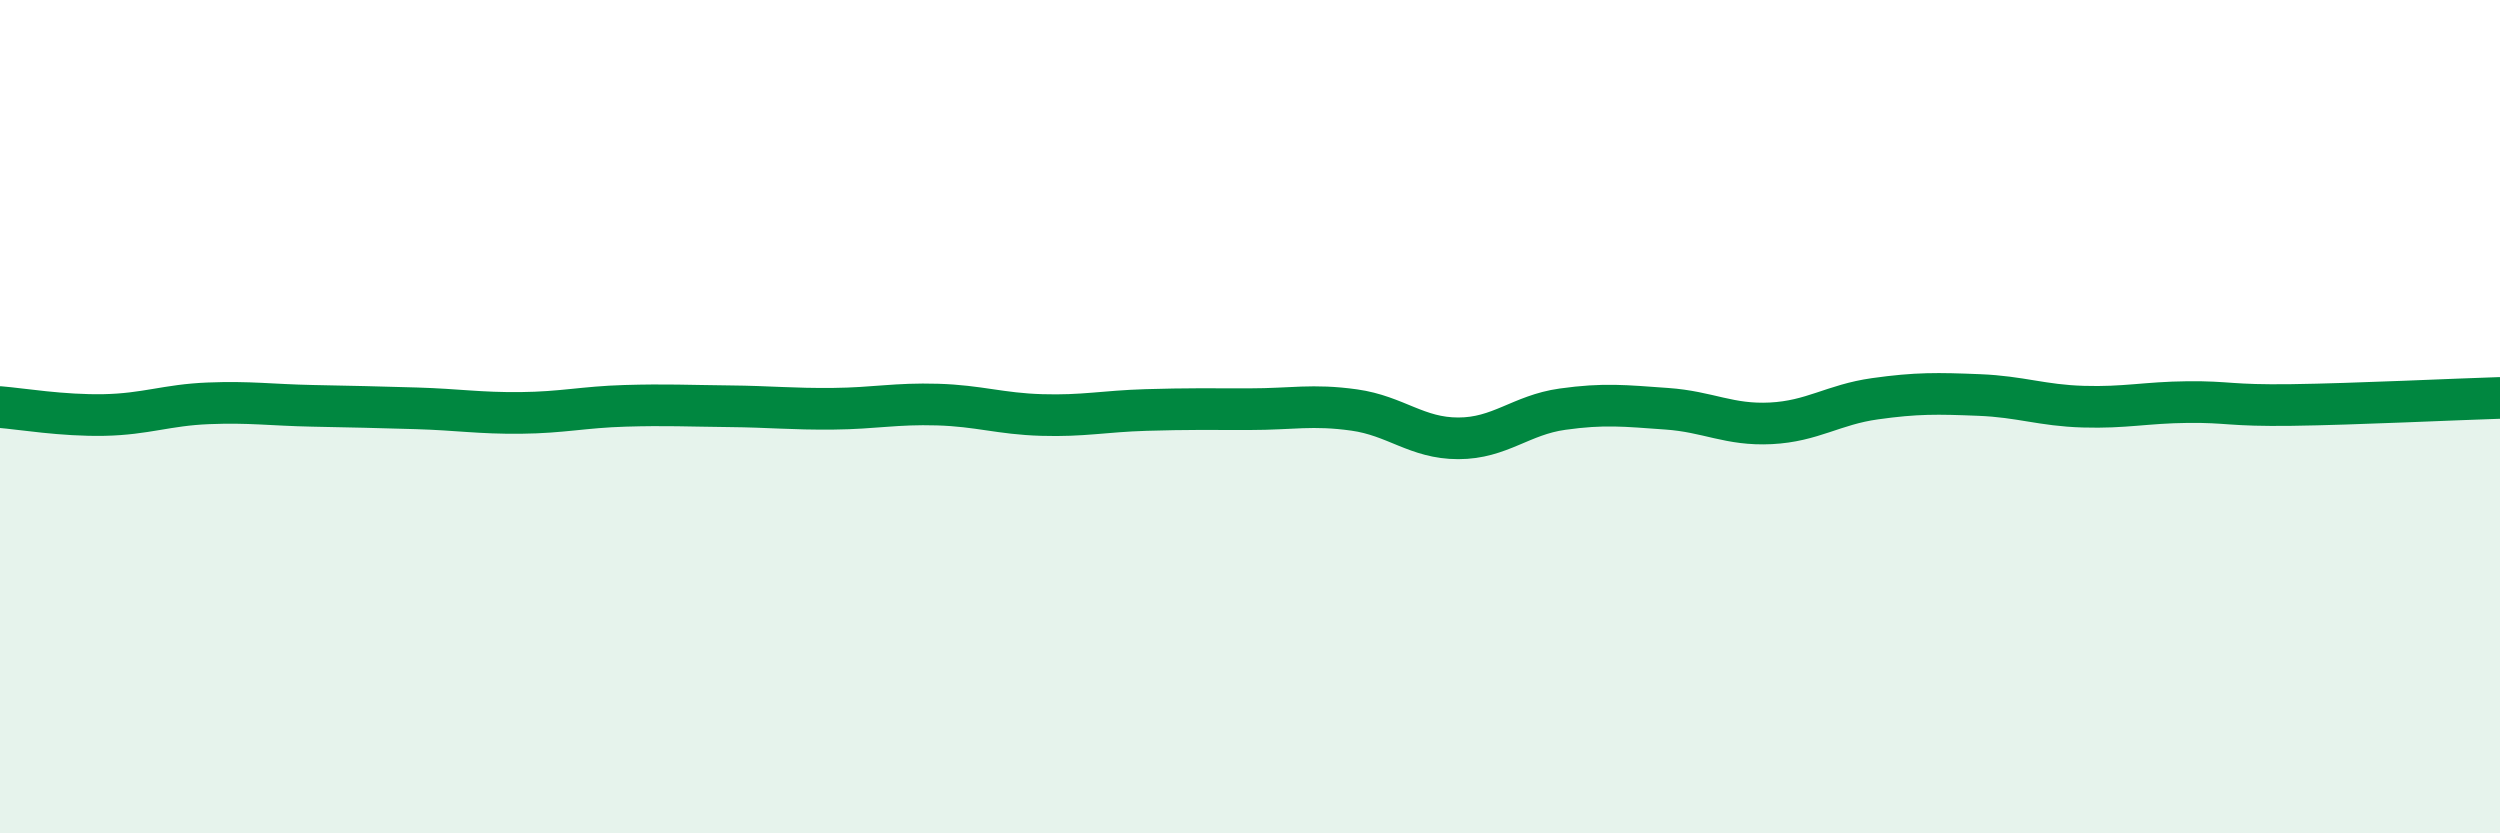
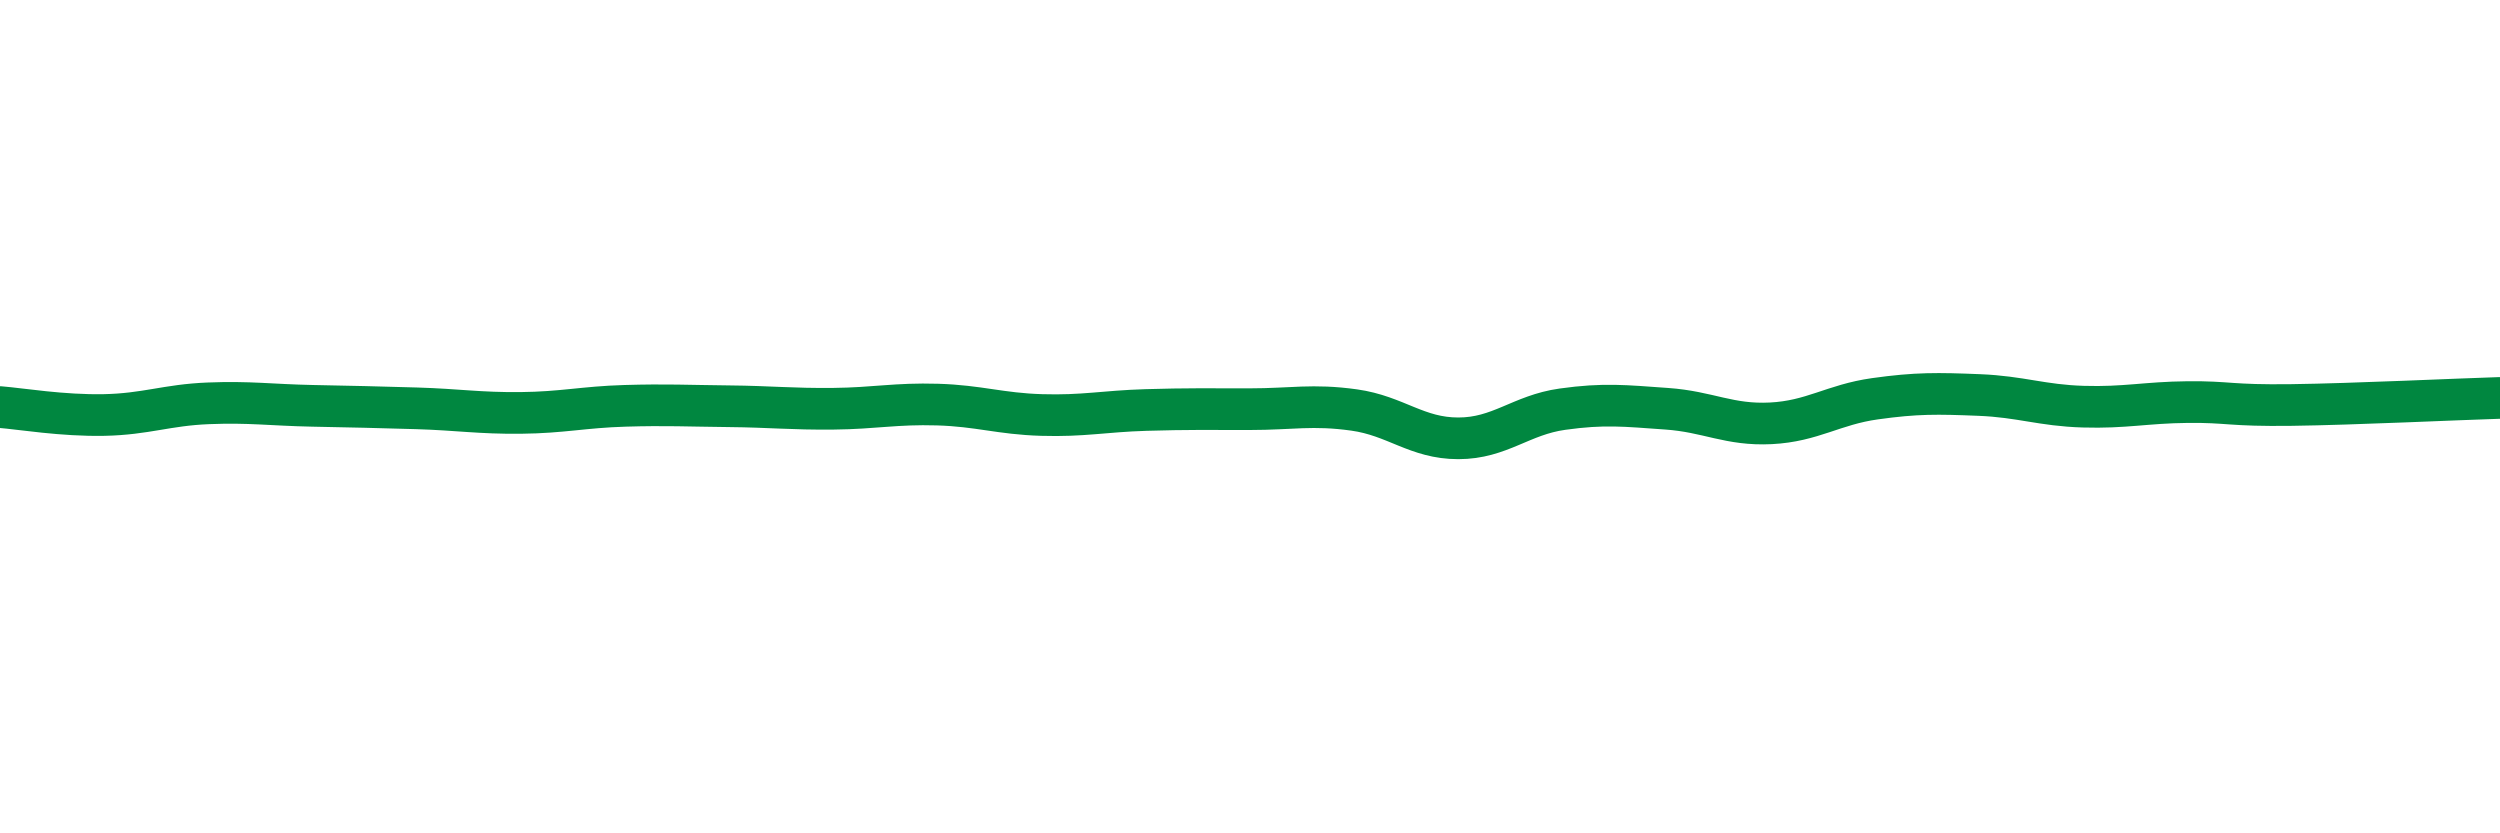
<svg xmlns="http://www.w3.org/2000/svg" width="60" height="20" viewBox="0 0 60 20">
-   <path d="M 0,9.77 C 0.5,9.81 1.5,9.98 2.5,9.96 C 3.5,9.94 4,9.72 5,9.68 C 6,9.64 6.5,9.72 7.5,9.74 C 8.5,9.76 9,9.77 10,9.8 C 11,9.83 11.5,9.92 12.5,9.91 C 13.5,9.9 14,9.77 15,9.74 C 16,9.71 16.5,9.74 17.5,9.75 C 18.5,9.76 19,9.82 20,9.81 C 21,9.8 21.5,9.68 22.5,9.71 C 23.5,9.74 24,9.93 25,9.96 C 26,9.99 26.5,9.87 27.5,9.84 C 28.5,9.81 29,9.82 30,9.82 C 31,9.82 31.5,9.7 32.5,9.84 C 33.5,9.98 34,10.52 35,10.52 C 36,10.52 36.5,9.96 37.5,9.82 C 38.5,9.68 39,9.74 40,9.81 C 41,9.88 41.5,10.21 42.5,10.16 C 43.5,10.11 44,9.71 45,9.57 C 46,9.43 46.5,9.44 47.5,9.48 C 48.5,9.52 49,9.73 50,9.76 C 51,9.79 51.5,9.66 52.5,9.65 C 53.5,9.64 53.5,9.74 55,9.72 C 56.5,9.7 59,9.58 60,9.55L60 20L0 20Z" fill="#008740" opacity="0.1" stroke-linecap="round" stroke-linejoin="round" />
  <path d="M 0,9.77 C 0.5,9.81 1.5,9.98 2.5,9.96 C 3.5,9.94 4,9.72 5,9.68 C 6,9.64 6.5,9.72 7.5,9.74 C 8.5,9.76 9,9.77 10,9.8 C 11,9.83 11.5,9.92 12.5,9.91 C 13.5,9.9 14,9.77 15,9.74 C 16,9.71 16.5,9.74 17.5,9.75 C 18.5,9.76 19,9.82 20,9.81 C 21,9.8 21.5,9.68 22.5,9.71 C 23.5,9.74 24,9.93 25,9.96 C 26,9.99 26.5,9.87 27.5,9.84 C 28.5,9.81 29,9.82 30,9.82 C 31,9.82 31.5,9.7 32.5,9.84 C 33.5,9.98 34,10.52 35,10.52 C 36,10.52 36.5,9.96 37.5,9.82 C 38.5,9.68 39,9.74 40,9.81 C 41,9.88 41.5,10.21 42.5,10.16 C 43.5,10.11 44,9.71 45,9.57 C 46,9.43 46.5,9.44 47.5,9.48 C 48.5,9.52 49,9.73 50,9.76 C 51,9.79 51.5,9.66 52.5,9.65 C 53.5,9.64 53.5,9.74 55,9.72 C 56.5,9.7 59,9.58 60,9.55" stroke="#008740" stroke-width="1" fill="none" stroke-linecap="round" stroke-linejoin="round" />
</svg>